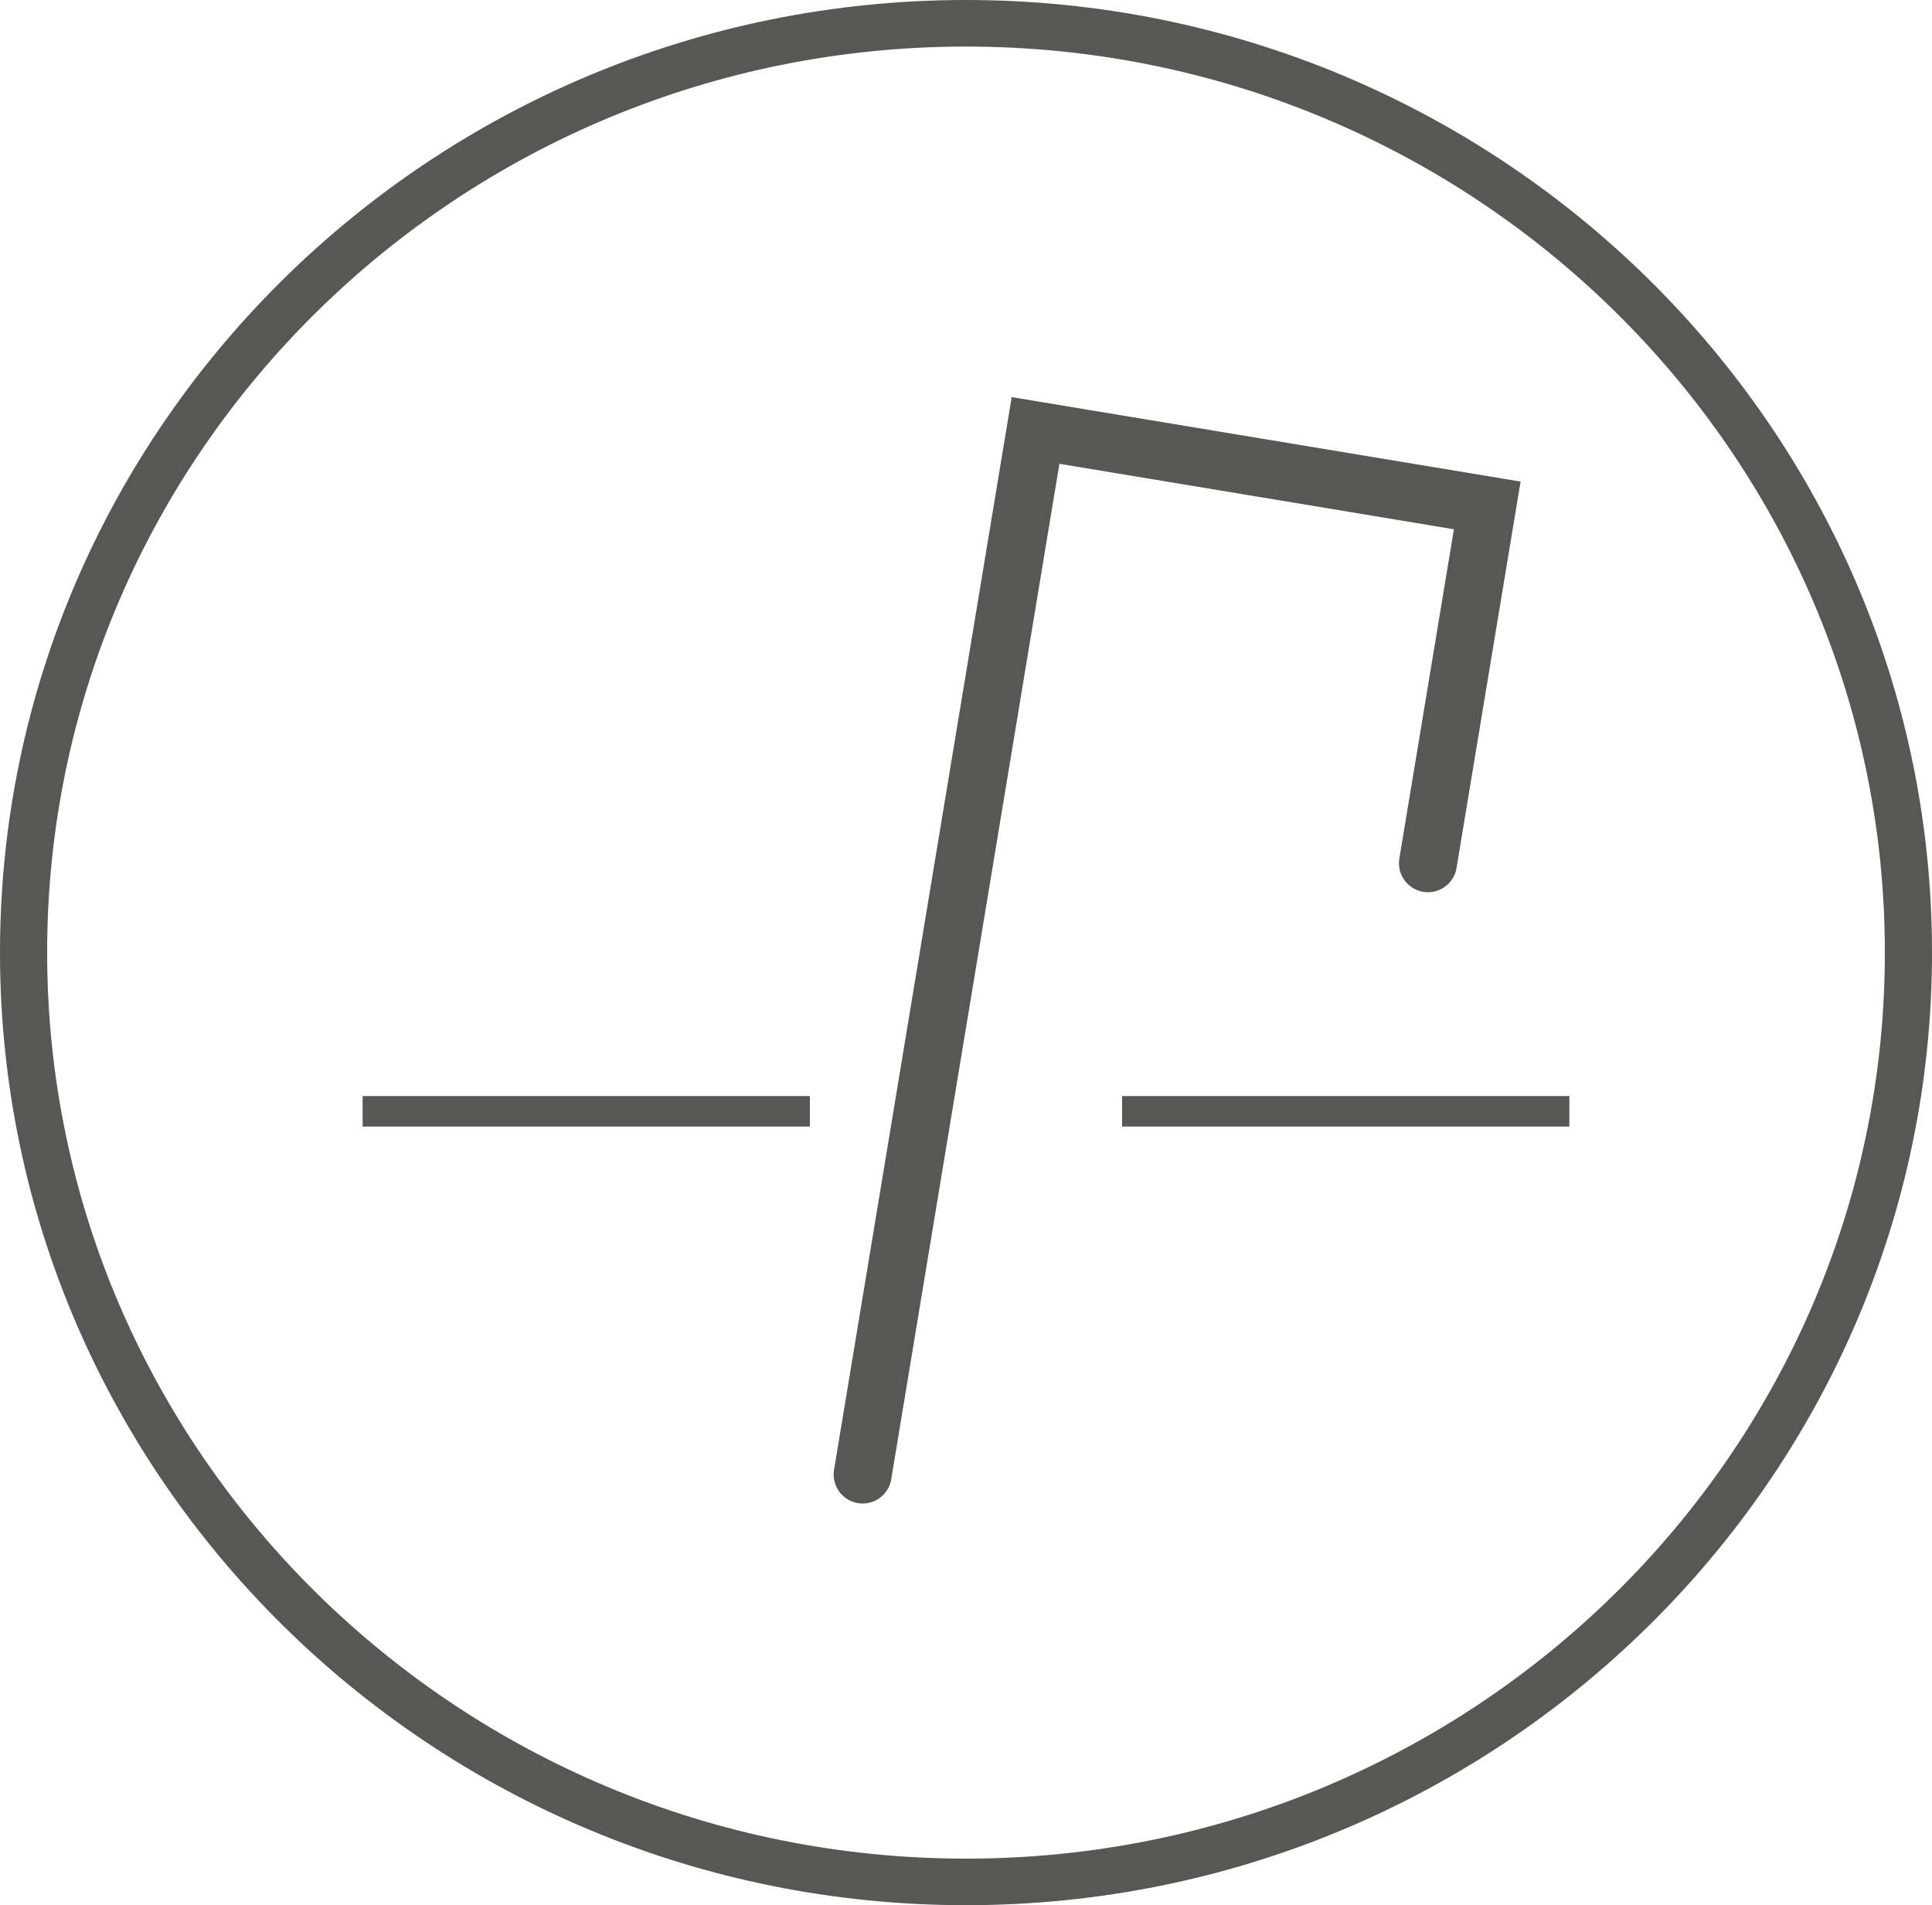
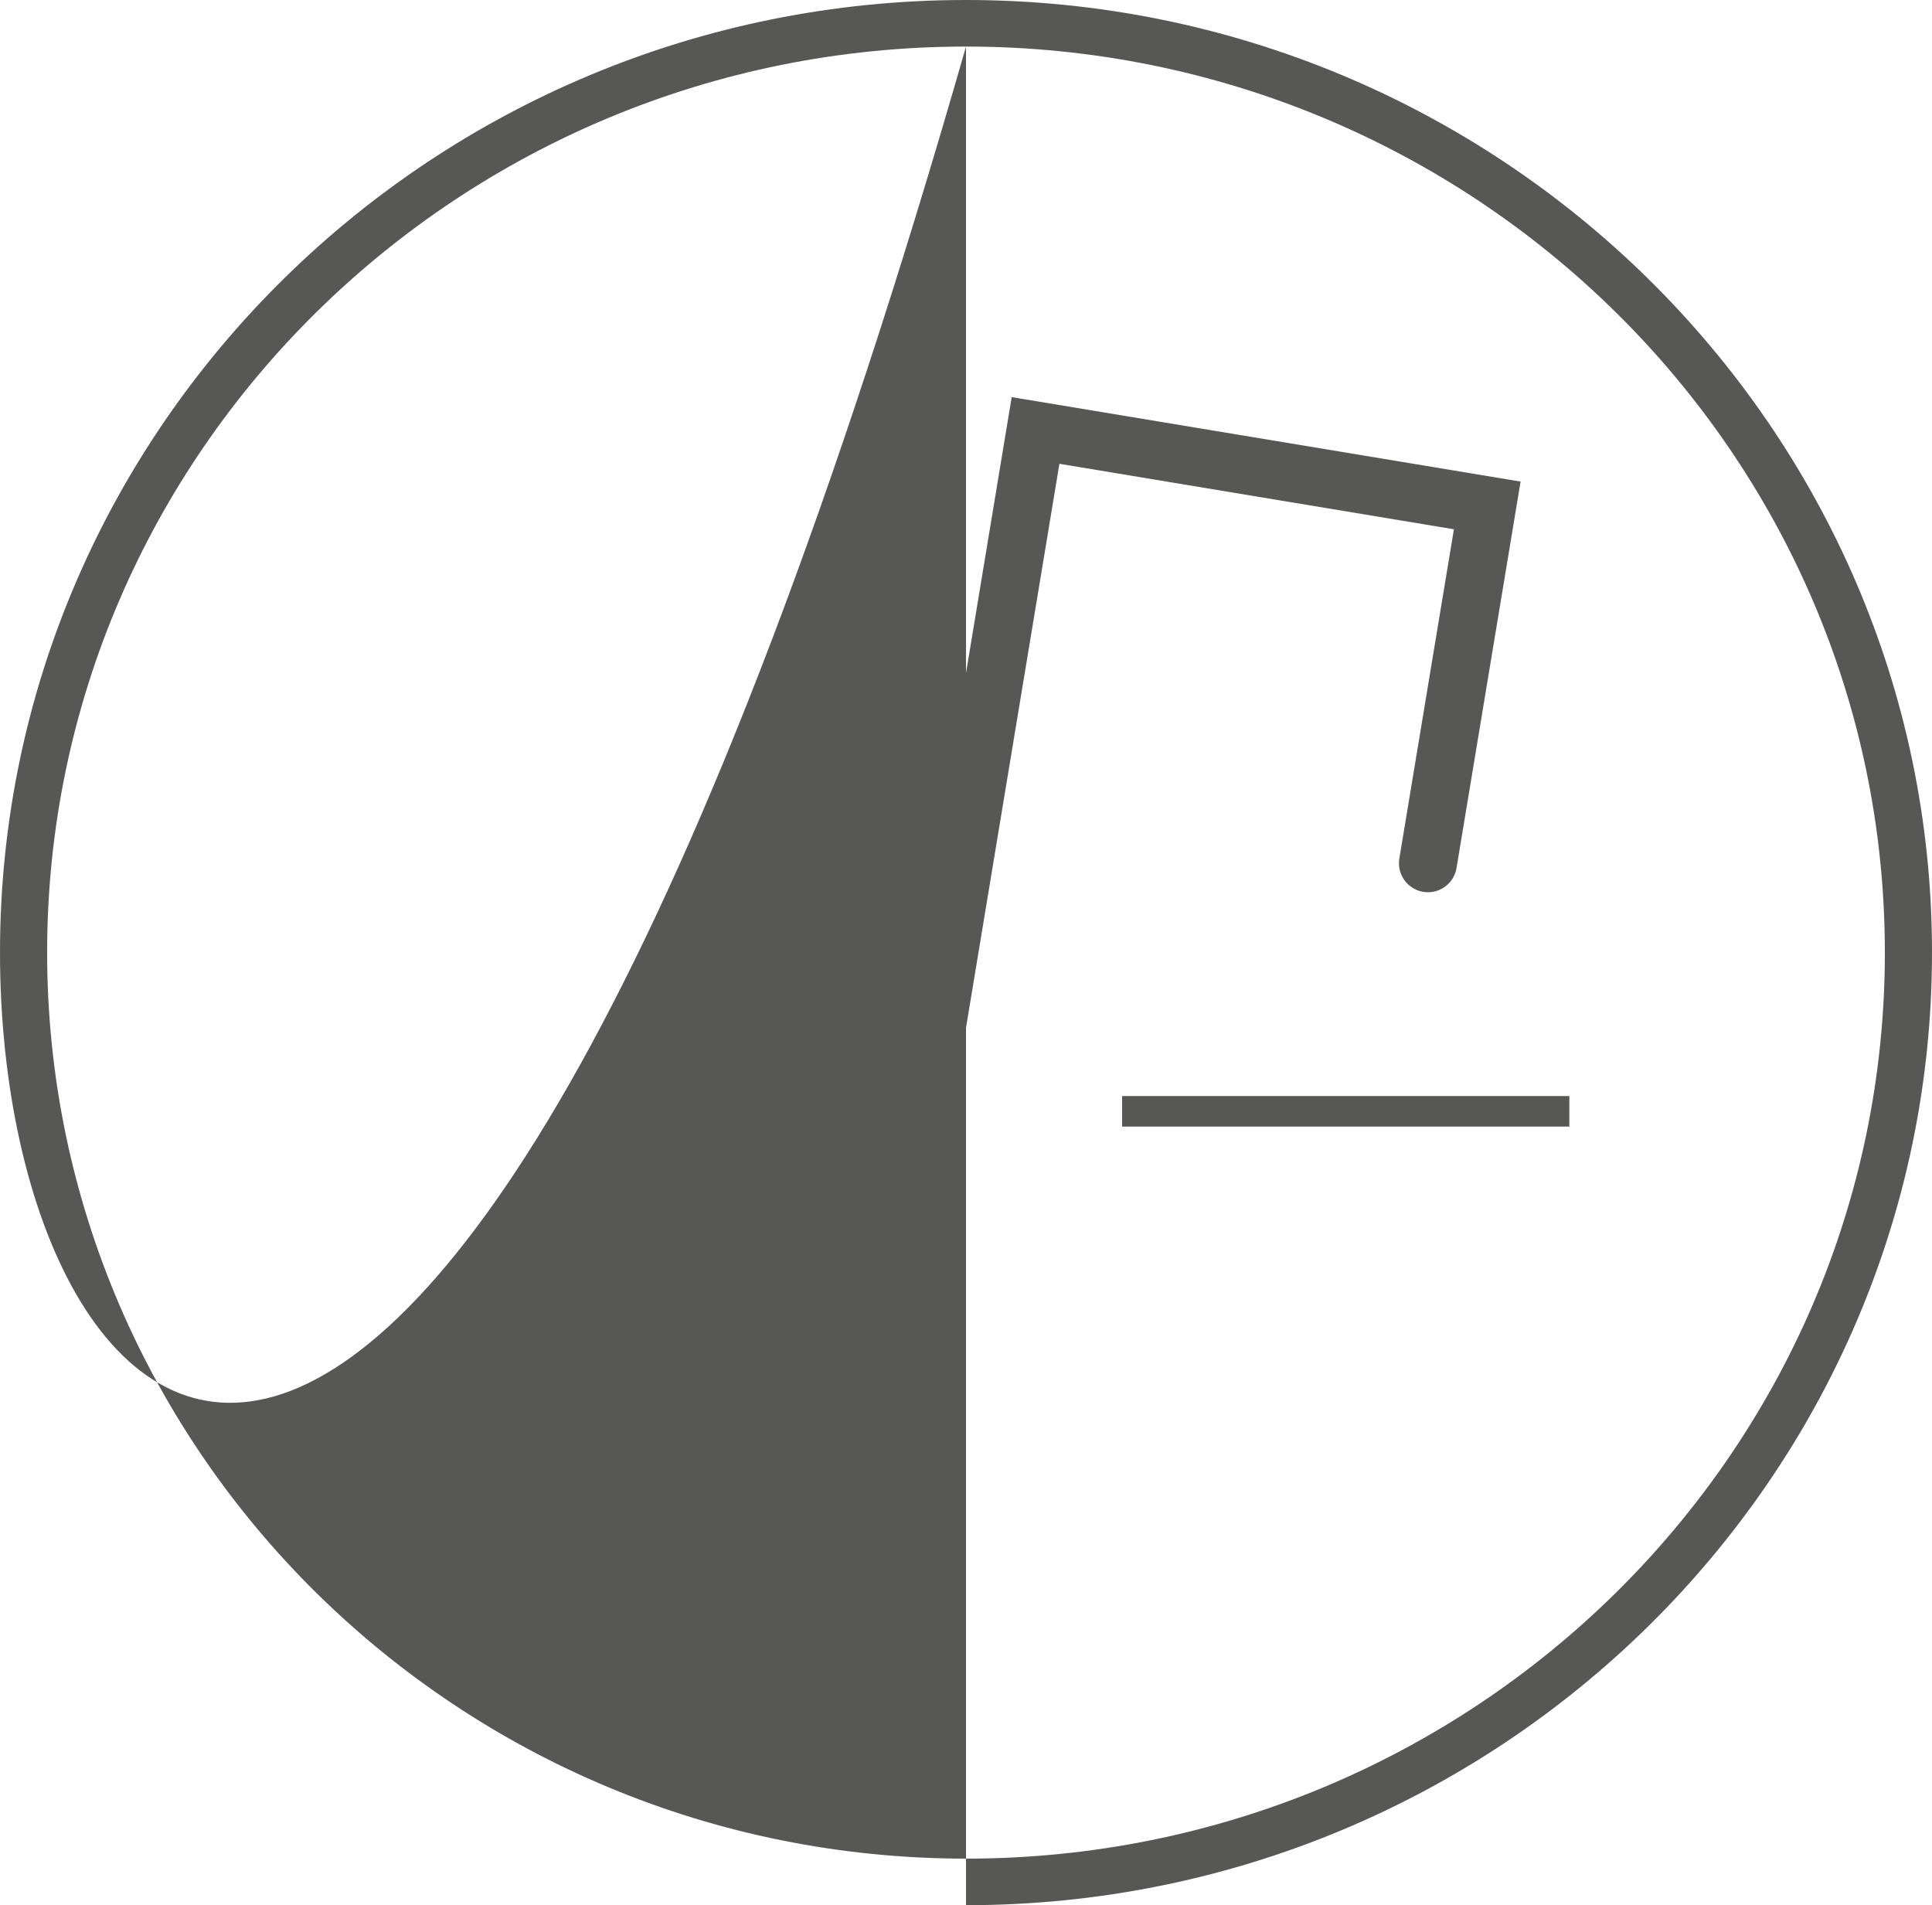
<svg xmlns="http://www.w3.org/2000/svg" id="Warstwa_1" data-name="Warstwa 1" viewBox="0 0 100 98.61">
  <defs>
    <style> .cls-1{fill:#575756;} .cls-5,.cls-4{fill:none;} .cls-3{fill:#575756;} .cls-4{stroke:#575756;stroke-linecap:round;stroke-miterlimit:10;stroke-width:3px;} </style>
  </defs>
  <title>agrafka</title>
-   <path class="cls-1" d="M50,2.41c-26.22,0-47.56,21-47.56,46.89S23.78,96.2,50,96.2s47.56-21,47.56-46.9S76.22,2.41,50,2.41m0,96.2C22.43,98.61,0,76.49,0,49.3S22.43,0,50,0s50,22.12,50,49.3S77.57,98.61,50,98.61" />
+   <path class="cls-1" d="M50,2.41c-26.22,0-47.56,21-47.56,46.89S23.78,96.2,50,96.2s47.56-21,47.56-46.9S76.22,2.41,50,2.41C22.43,98.61,0,76.49,0,49.3S22.43,0,50,0s50,22.12,50,49.3S77.57,98.61,50,98.61" />
  <rect class="cls-5" width="100" height="98.61" />
  <rect class="cls-5" width="100" height="98.61" />
  <rect class="cls-3" x="58.08" y="56.73" width="23.15" height="1.58" />
-   <rect class="cls-3" x="18.77" y="56.73" width="23.15" height="1.58" />
  <polyline class="cls-4" points="44.65 76.32 53.6 22.28 76.98 26.16 73.91 44.68" />
</svg>